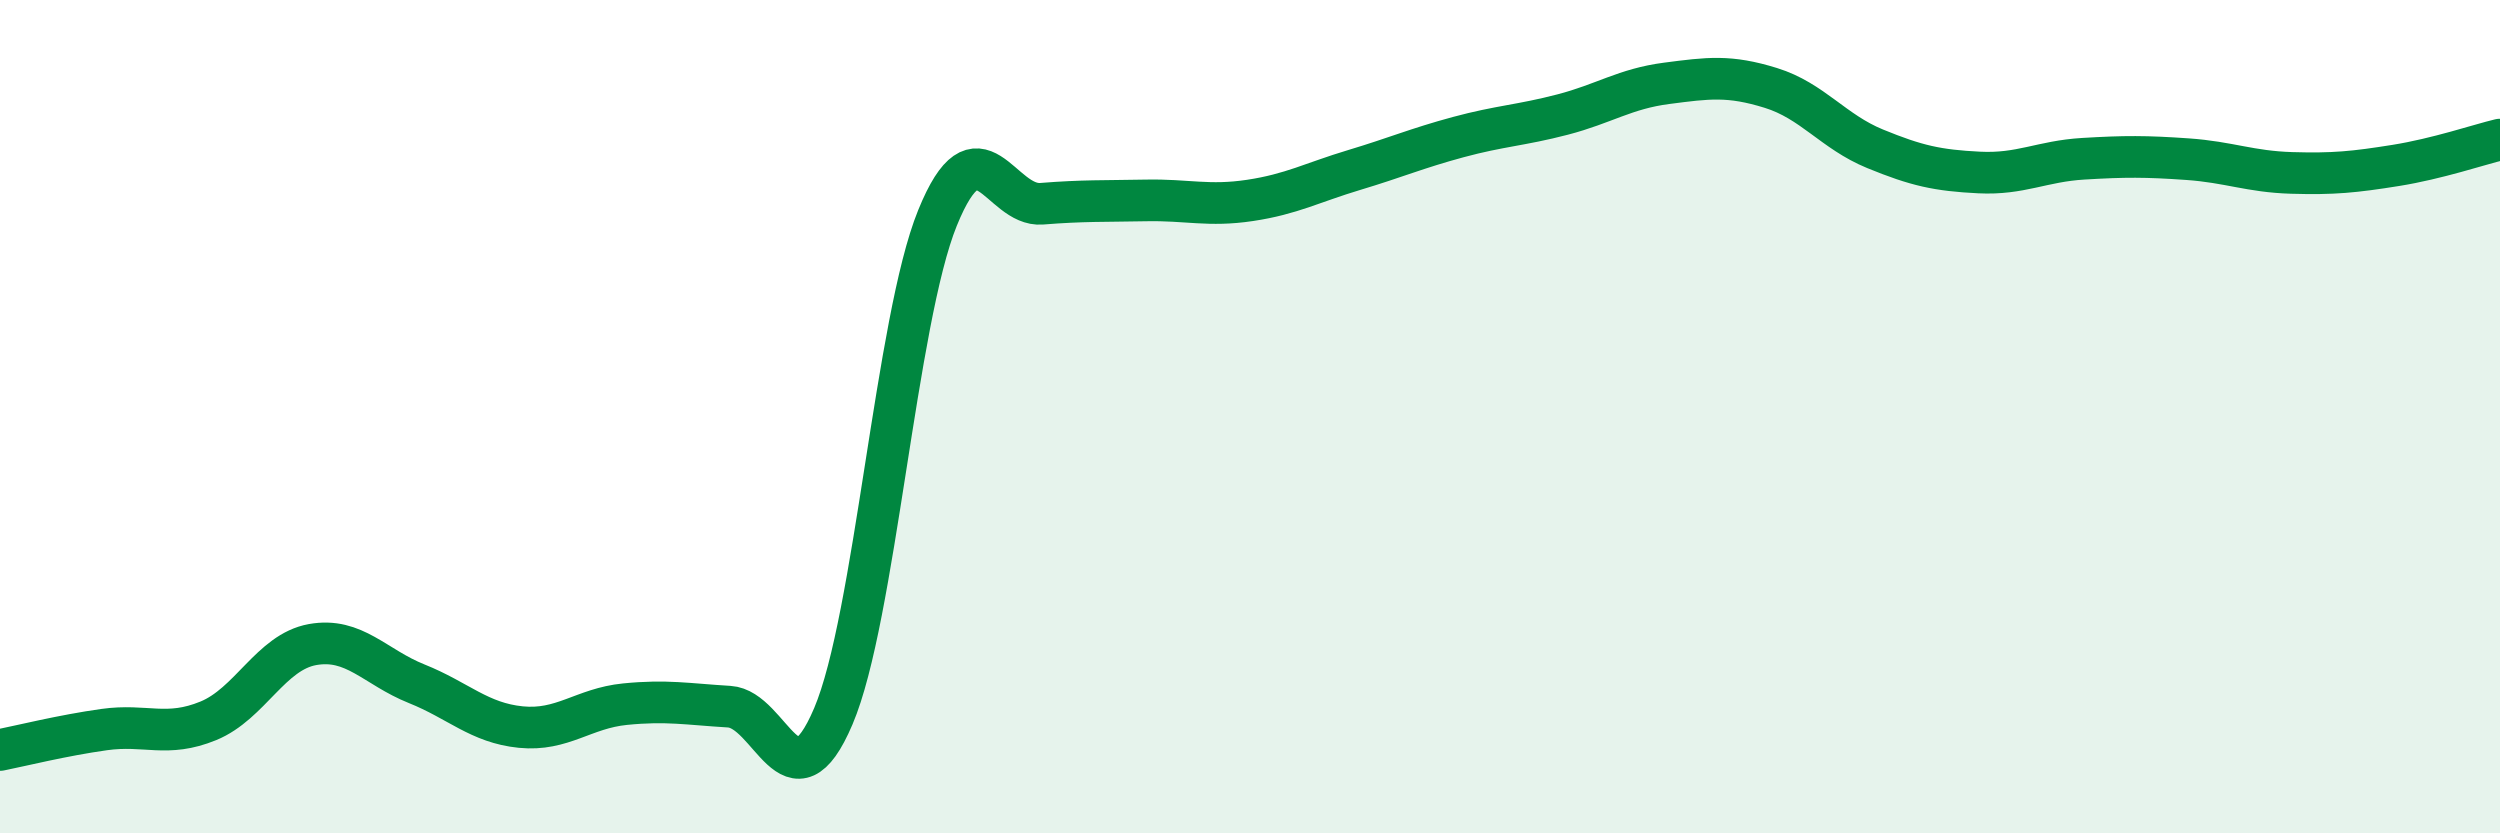
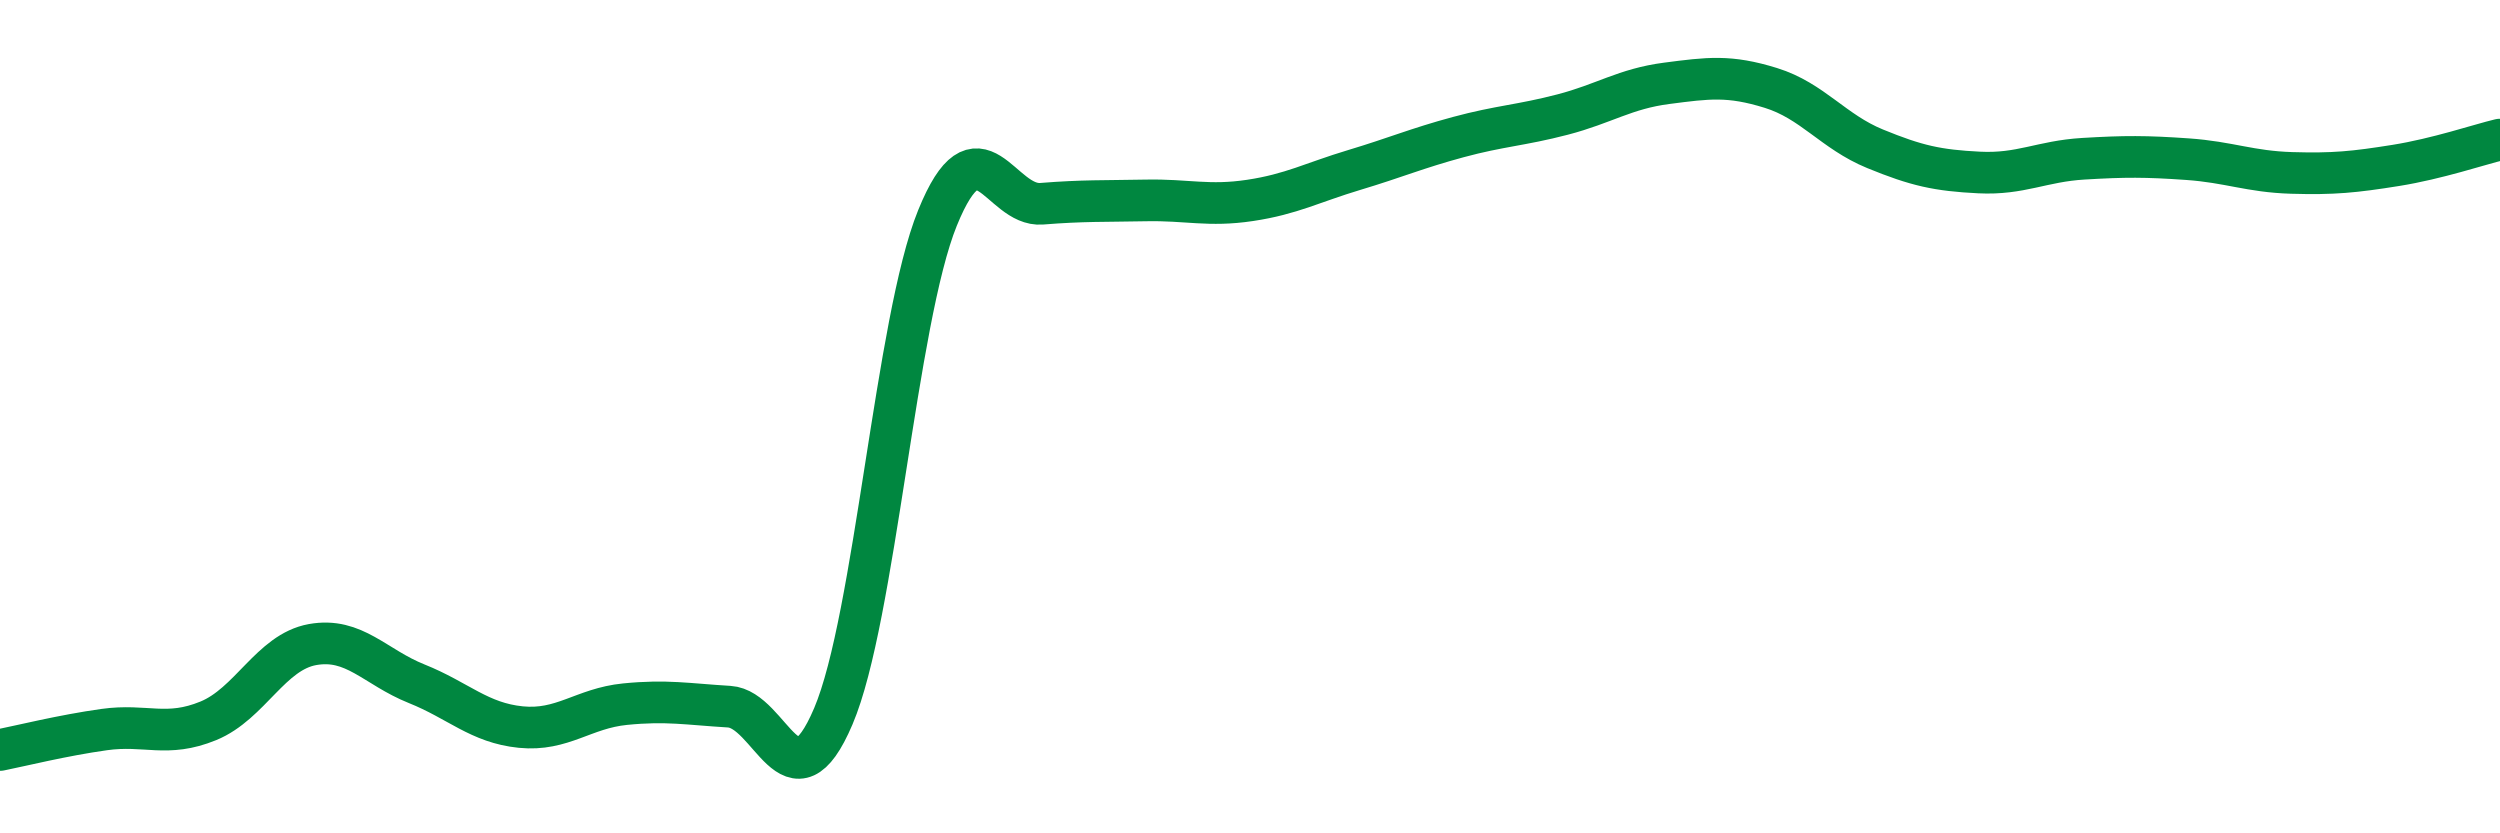
<svg xmlns="http://www.w3.org/2000/svg" width="60" height="20" viewBox="0 0 60 20">
-   <path d="M 0,18 C 0.5,17.9 1.5,17.65 2.5,17.51 C 3.5,17.37 4,17.71 5,17.3 C 6,16.89 6.5,15.65 7.5,15.47 C 8.5,15.29 9,16.01 10,16.41 C 11,16.81 11.5,17.35 12.5,17.45 C 13.5,17.55 14,17 15,16.9 C 16,16.8 16.5,16.9 17.5,16.96 C 18.5,17.02 19,19.54 20,17.19 C 21,14.84 21.5,7.69 22.5,5.23 C 23.5,2.77 24,4.97 25,4.89 C 26,4.81 26.5,4.83 27.5,4.81 C 28.5,4.79 29,4.96 30,4.81 C 31,4.66 31.5,4.38 32.5,4.08 C 33.5,3.78 34,3.56 35,3.29 C 36,3.02 36.5,3.01 37.5,2.75 C 38.5,2.49 39,2.13 40,2 C 41,1.87 41.5,1.8 42.5,2.11 C 43.5,2.42 44,3.16 45,3.57 C 46,3.98 46.5,4.09 47.5,4.14 C 48.5,4.19 49,3.87 50,3.81 C 51,3.75 51.5,3.75 52.5,3.82 C 53.5,3.89 54,4.12 55,4.15 C 56,4.18 56.5,4.13 57.5,3.97 C 58.5,3.81 59.5,3.47 60,3.35L60 20L0 20Z" fill="#008740" opacity="0.1" stroke-linecap="round" stroke-linejoin="round" />
  <path d="M 0,18 C 0.5,17.9 1.5,17.65 2.5,17.51 C 3.5,17.37 4,17.71 5,17.3 C 6,16.89 6.5,15.65 7.5,15.47 C 8.5,15.29 9,16.01 10,16.41 C 11,16.81 11.5,17.35 12.5,17.45 C 13.5,17.55 14,17 15,16.9 C 16,16.8 16.5,16.9 17.5,16.96 C 18.5,17.02 19,19.54 20,17.19 C 21,14.84 21.5,7.69 22.5,5.23 C 23.5,2.77 24,4.97 25,4.89 C 26,4.81 26.5,4.83 27.5,4.81 C 28.5,4.79 29,4.96 30,4.81 C 31,4.66 31.5,4.38 32.5,4.08 C 33.5,3.78 34,3.56 35,3.29 C 36,3.02 36.5,3.01 37.5,2.75 C 38.5,2.49 39,2.13 40,2 C 41,1.87 41.5,1.8 42.5,2.11 C 43.5,2.42 44,3.16 45,3.57 C 46,3.98 46.5,4.09 47.5,4.14 C 48.5,4.19 49,3.87 50,3.81 C 51,3.75 51.5,3.75 52.5,3.82 C 53.5,3.89 54,4.12 55,4.15 C 56,4.18 56.5,4.13 57.5,3.97 C 58.5,3.81 59.5,3.47 60,3.35" stroke="#008740" stroke-width="1" fill="none" stroke-linecap="round" stroke-linejoin="round" />
</svg>